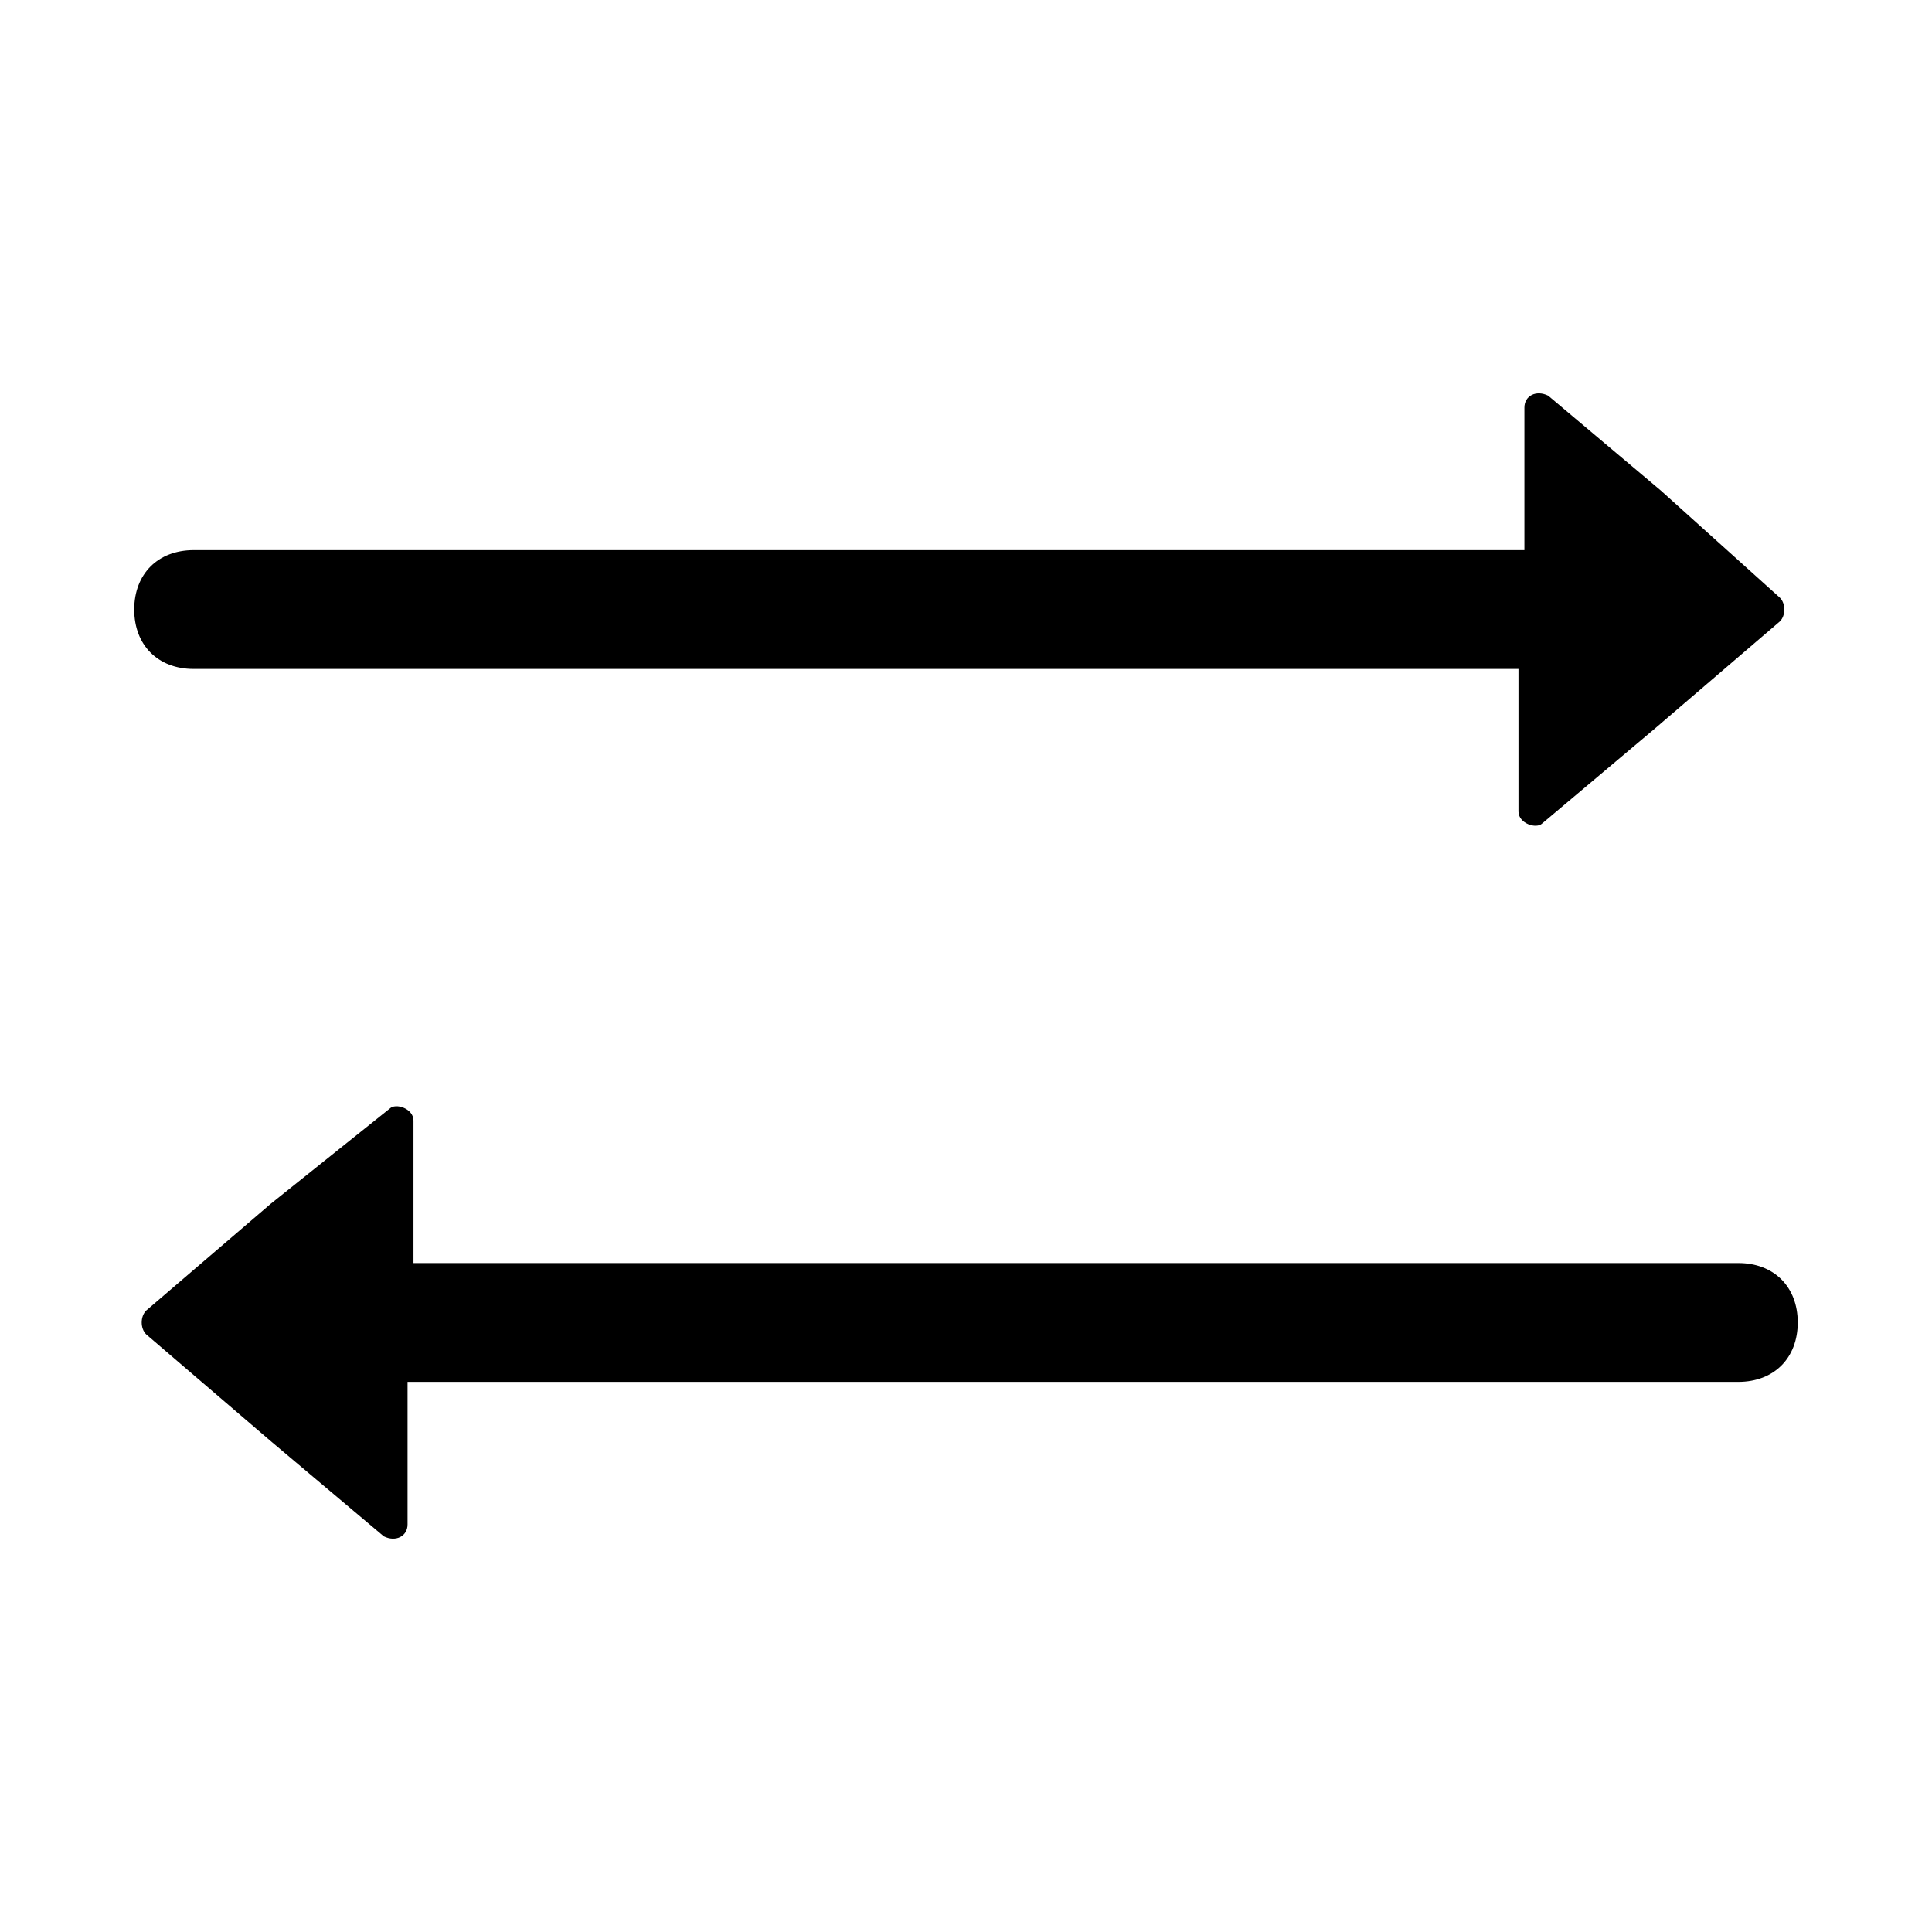
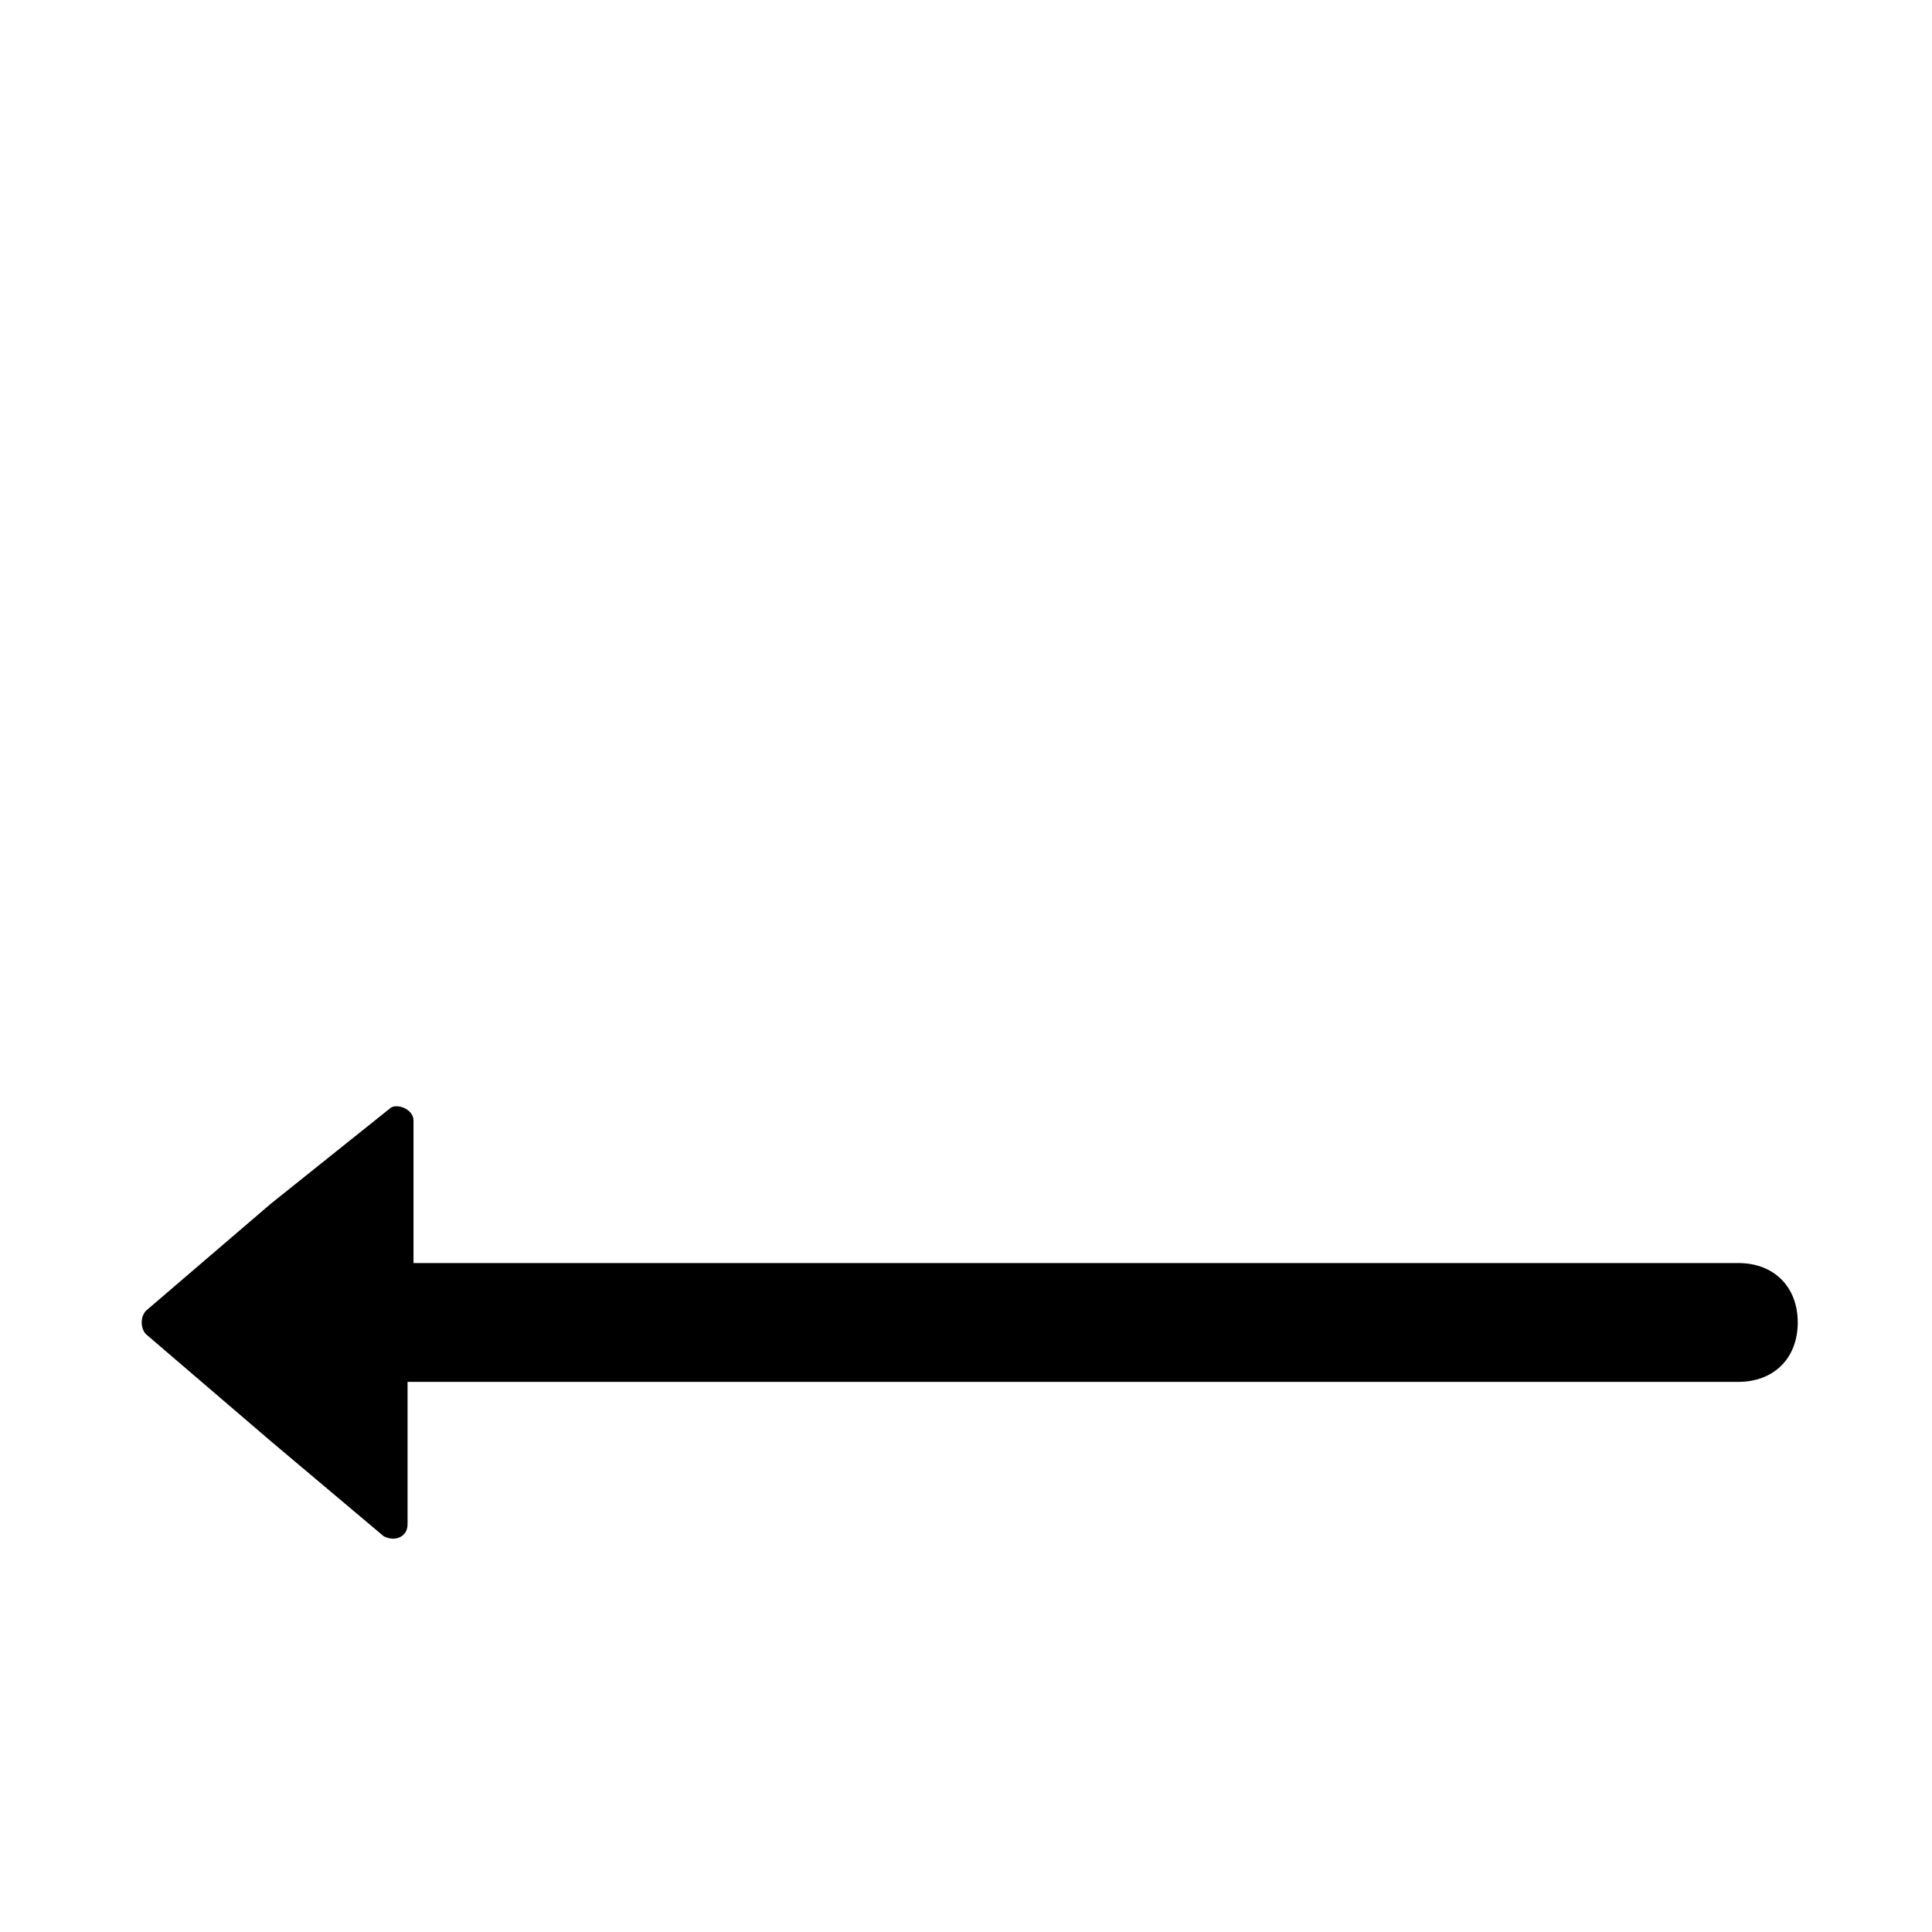
<svg xmlns="http://www.w3.org/2000/svg" fill="#000000" width="800px" height="800px" version="1.1" viewBox="144 144 512 512">
  <g>
-     <path d="m195.32 321.28h351.09v37.785c0 3.148 4.723 4.723 6.297 3.148l29.914-25.191 33.062-28.34c1.574-1.574 1.574-4.723 0-6.297l-31.488-28.336-29.914-25.191c-3.148-1.574-6.297 0-6.297 3.148v37.785h-352.67c-9.445 0-15.742 6.297-15.742 15.742 0 9.449 6.297 15.746 15.742 15.746z" />
-     <path d="m604.67 478.72h-351.09v-37.785c0-3.148-4.723-4.723-6.297-3.148l-31.488 25.191-33.062 28.34c-1.574 1.574-1.574 4.723 0 6.297l33.062 28.336 29.914 25.191c3.148 1.574 6.297 0 6.297-3.148v-37.785h352.67c9.445 0 15.742-6.297 15.742-15.742 0-9.449-6.297-15.746-15.742-15.746z" />
+     <path d="m604.67 478.72h-351.09v-37.785c0-3.148-4.723-4.723-6.297-3.148l-31.488 25.191-33.062 28.34c-1.574 1.574-1.574 4.723 0 6.297l33.062 28.336 29.914 25.191c3.148 1.574 6.297 0 6.297-3.148v-37.785h352.67c9.445 0 15.742-6.297 15.742-15.742 0-9.449-6.297-15.746-15.742-15.746" />
  </g>
</svg>